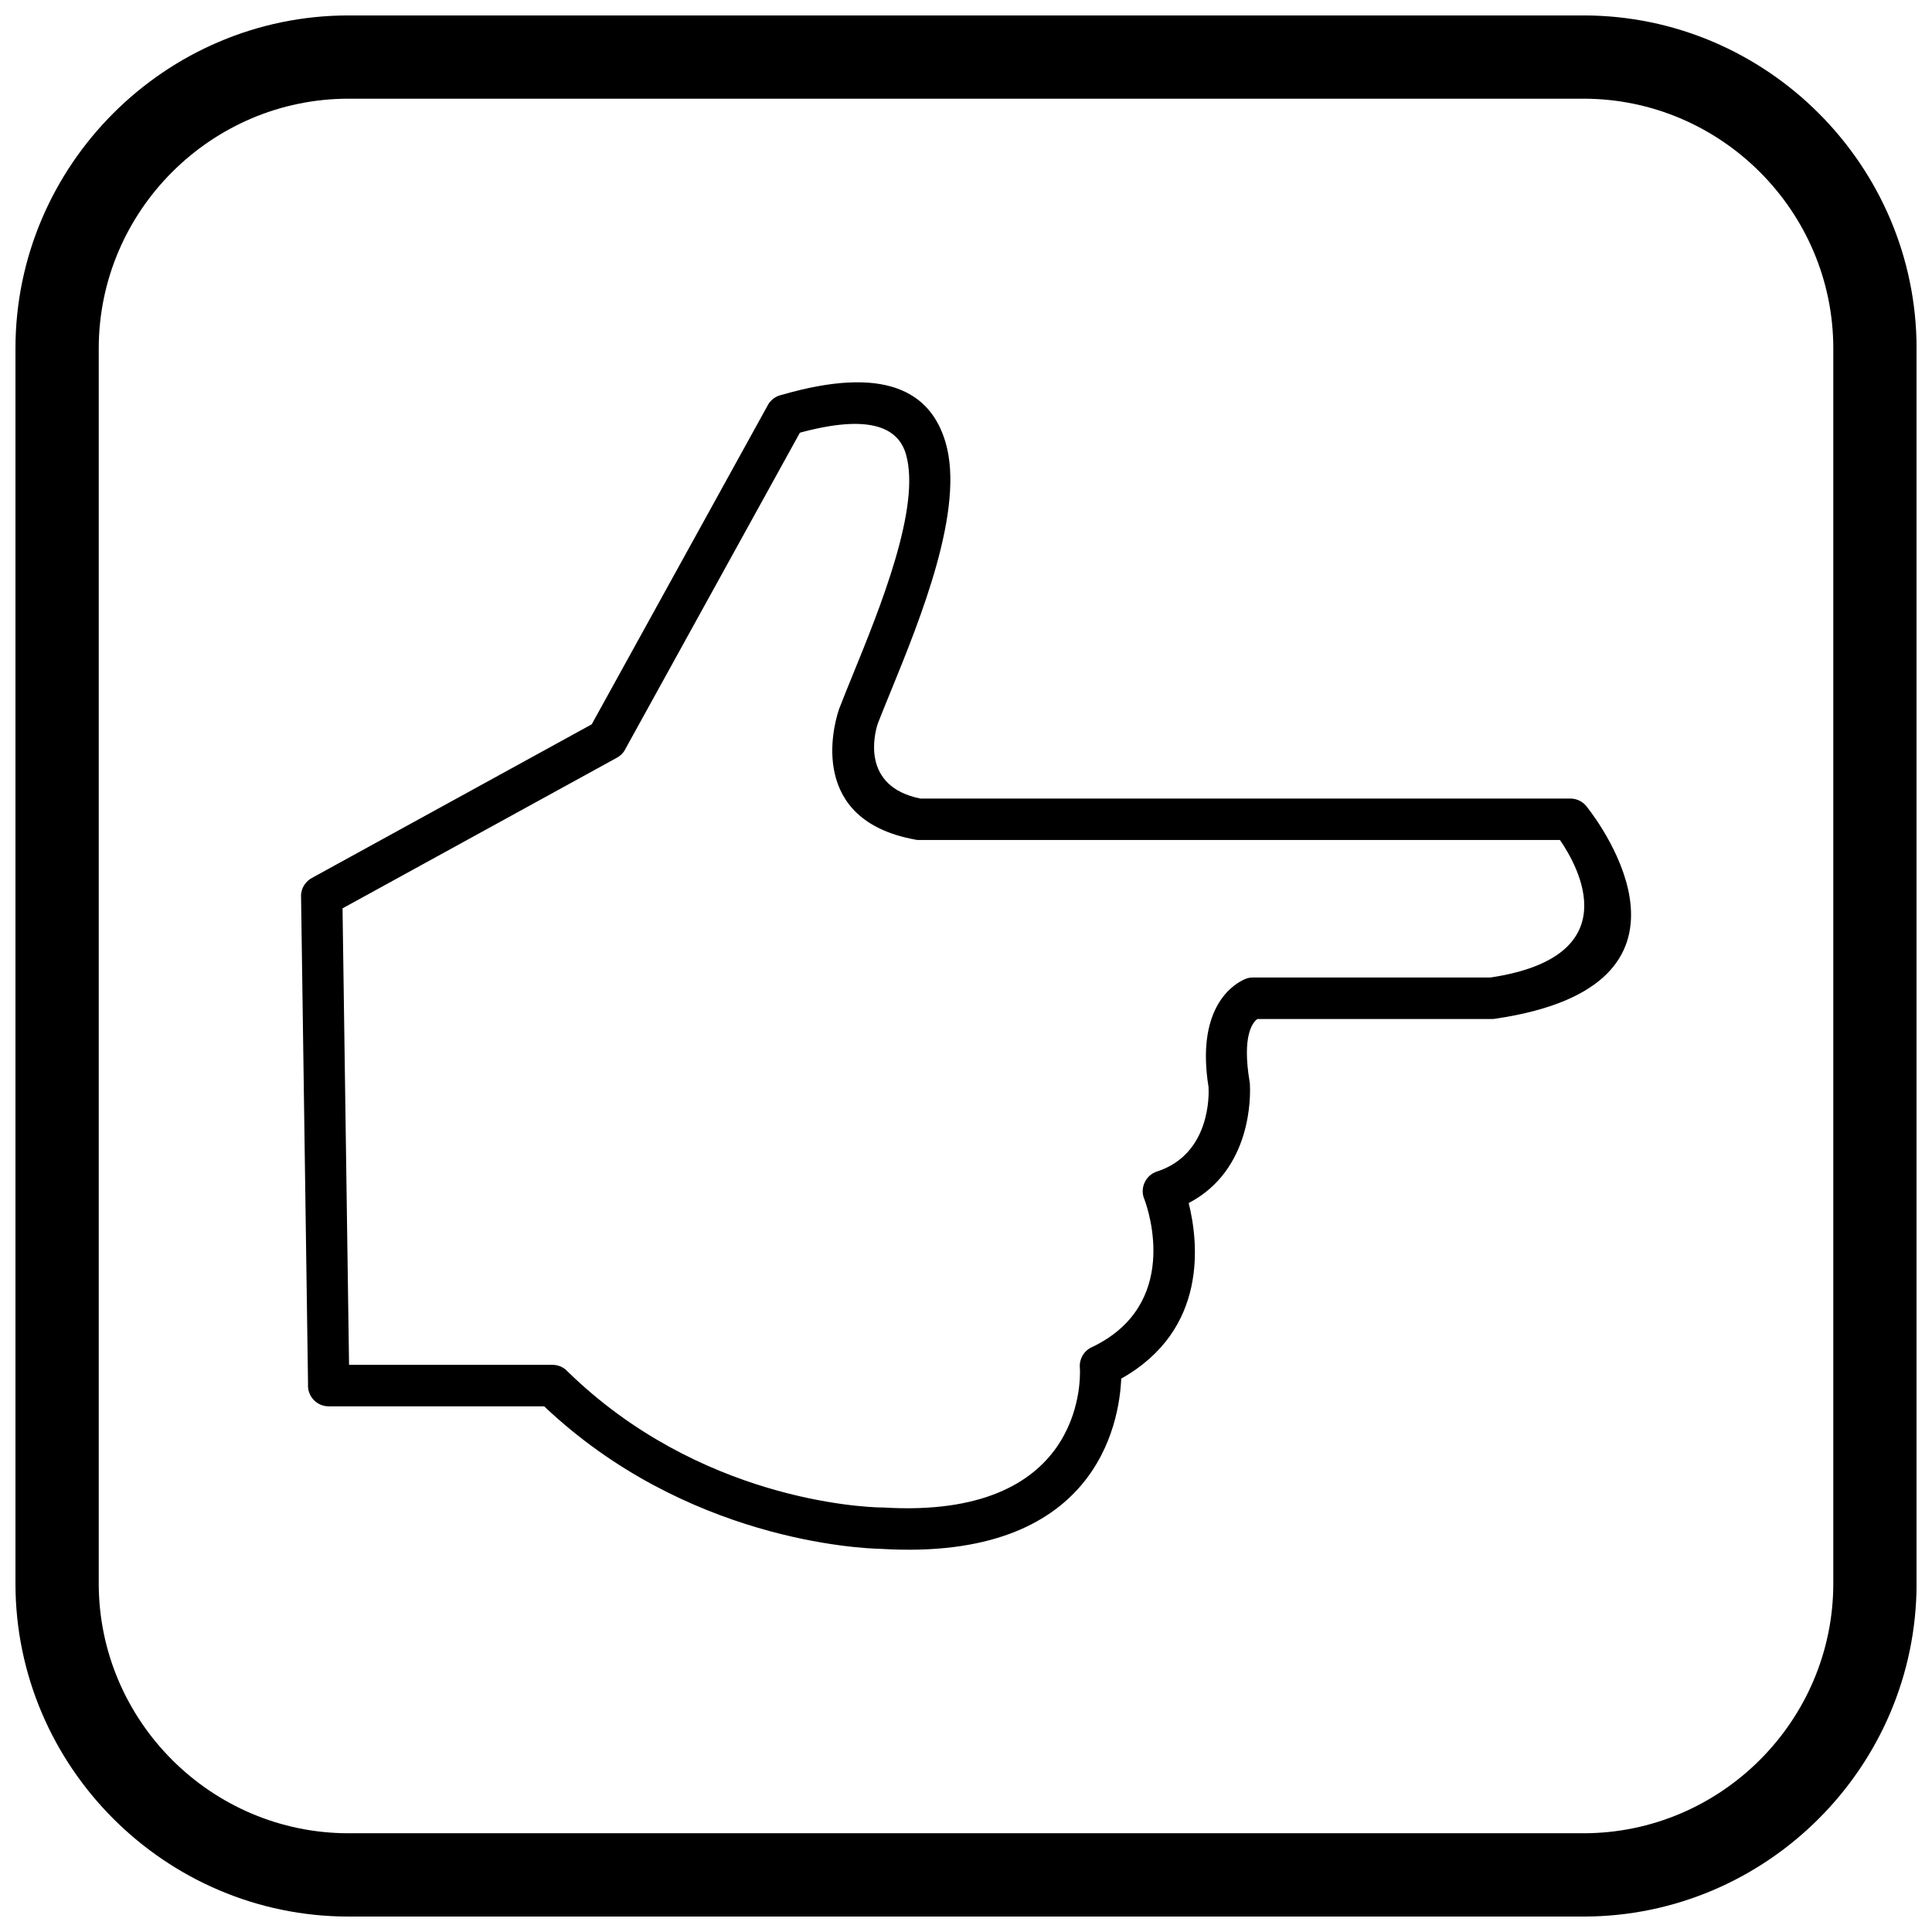
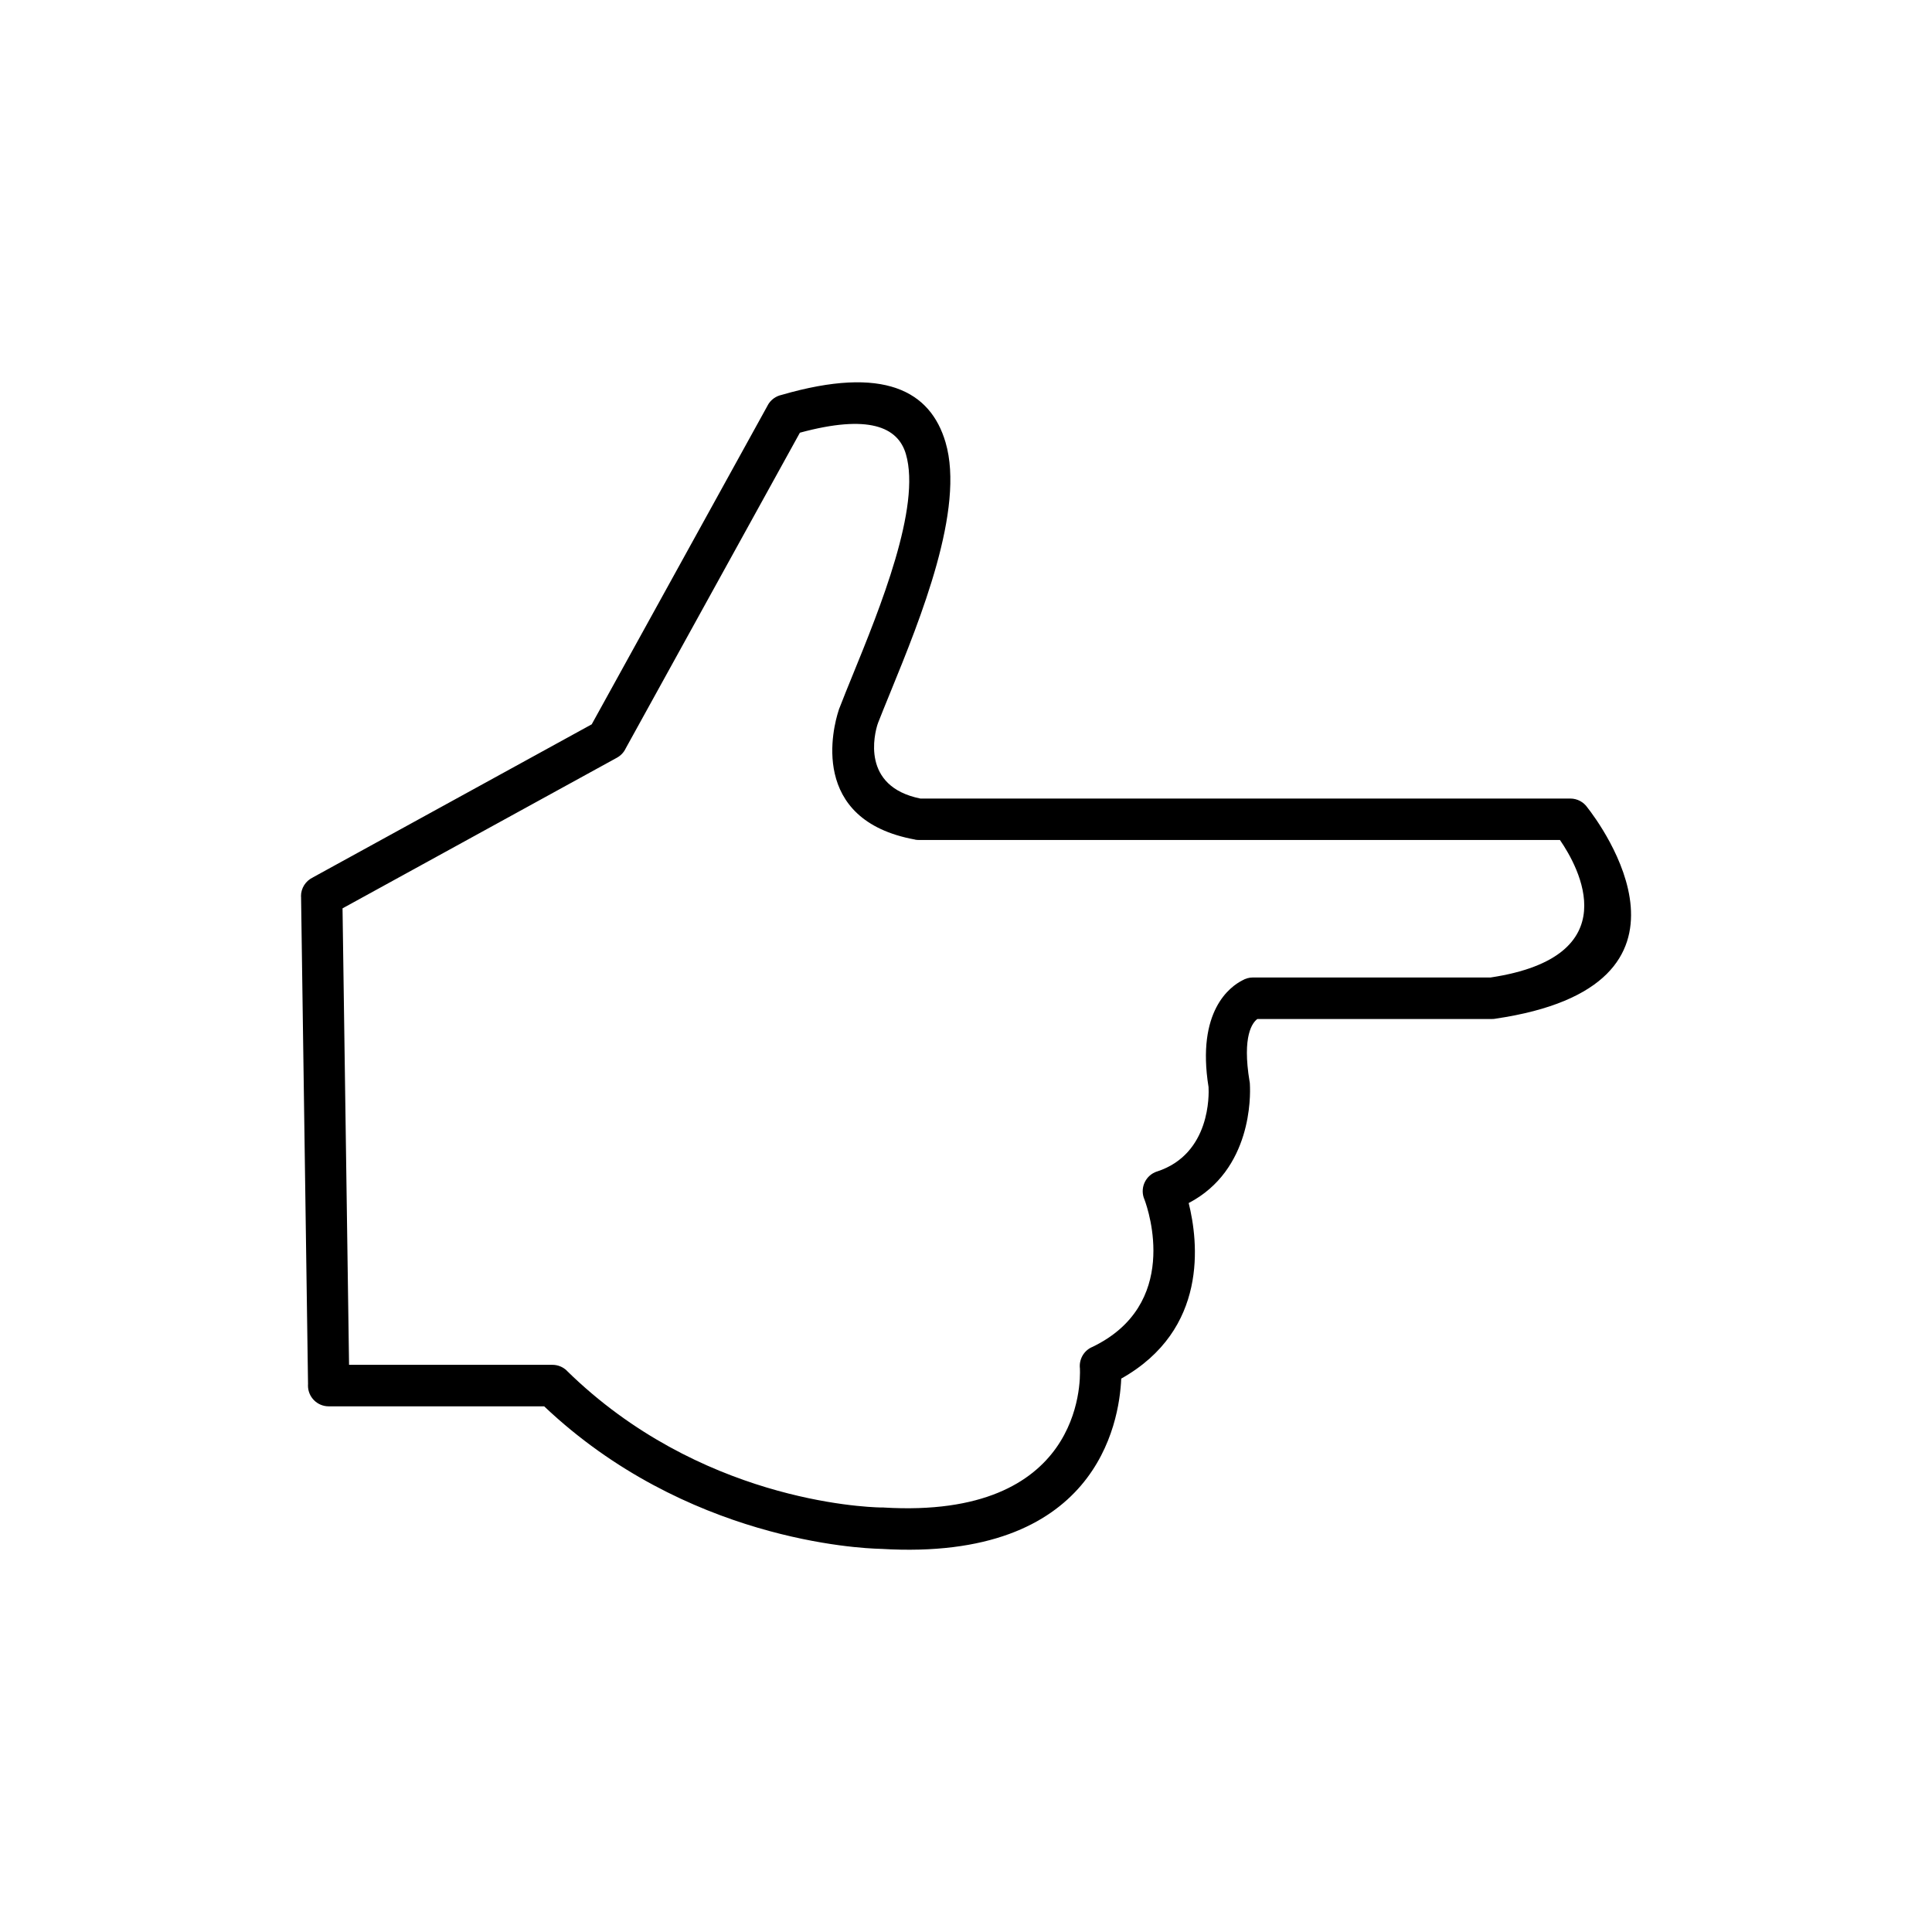
<svg xmlns="http://www.w3.org/2000/svg" width="800px" height="800px" version="1.1" viewBox="144 144 512 512">
  <defs>
    <clipPath id="a">
-       <path d="m148.09 148.09h503.81v503.81h-503.81z" />
-     </clipPath>
+       </clipPath>
  </defs>
  <path d="m226.92 376.52 73.891-40.566 46.656-84.562-0.004-0.016c0.801-1.453 2.164-2.398 3.668-2.723 27.215-7.898 39.453-1.02 43.453 12.59 5.191 17.656-6.676 46.738-14.535 66.004-1.398 3.43-2.676 6.559-3.394 8.422l0.016 0.008c-0.031 0.082-0.066 0.164-0.102 0.246-0.789 2.484-4.481 16.492 11.332 19.699h172.25c1.879 0 3.539 0.945 4.531 2.383 3.266 4.152 35.508 47.211-24.488 55.973v0.008c-0.293 0.043-0.578 0.062-0.863 0.059h-62.117c-1.254 0.91-4.094 4.375-2.062 16.574h0.012c0.047 0.289 0.074 0.578 0.074 0.863 0.152 2.836 0.574 22.566-16.223 31.336 2.562 10.273 5.246 33.527-17.875 46.523-0.512 11.918-6.691 48.555-63.613 45.125v-0.004h-0.008v0.016c-0.078-0.004-0.16-0.012-0.238-0.02-5.488-0.129-51.582-2.25-89.07-37.766h-57.098c-3.035 0-5.496-2.461-5.496-5.496 0-0.137 0.004-0.27 0.016-0.402l-1.848-129.21h-0.02c-0.031-2.227 1.266-4.168 3.16-5.055zm80.566-31.715-72.711 39.918 1.727 120.97h53.891c1.391 0 2.777 0.523 3.848 1.57l-0.004 0.016c34.938 34.266 78.465 36.121 83.195 36.223 0.242-0.02 0.488-0.02 0.738-0.004v0.012c52.434 3.156 52.184-33.062 52.02-36.844-0.277-2.285 0.906-4.59 3.098-5.629l0.02 0.004c23.551-11.188 15.07-36.223 14.012-39.09-0.082-0.18-0.156-0.367-0.219-0.562-0.941-2.887 0.633-5.988 3.516-6.934l0.012 0.008c14.246-4.656 13.754-20.508 13.648-22.379-3.254-20.195 5.75-26.645 8.957-28.27 0.82-0.488 1.781-0.77 2.805-0.77h62.996c36.566-5.523 23.309-29.266 18.367-36.438h-169.85c-0.348 0.004-0.699-0.023-1.055-0.09l0.004-0.02c-28.344-5.164-21.617-29.98-20.301-34.078 0.059-0.238 0.129-0.477 0.223-0.711l0.016 0.008c1.207-3.129 2.273-5.738 3.438-8.594 7.289-17.867 18.293-44.84 14.191-58.793-2.125-7.234-9.953-10.578-28.09-5.656l-46.168 83.676c-0.477 1.008-1.266 1.875-2.316 2.453l-0.004-0.008z" />
  <g clip-path="url(#a)">
    <path d="m236.37 148.09h327.27c48.551 0 88.273 39.723 88.273 88.273v327.27c0 48.551-39.723 88.273-88.273 88.273h-327.27c-48.551 0-88.273-39.723-88.273-88.273v-327.27c0-48.551 39.723-88.273 88.273-88.273zm0 22.066h327.27c36.414 0 66.203 29.793 66.203 66.203v327.27c0 36.414-29.793 66.203-66.203 66.203h-327.27c-36.414 0-66.203-29.793-66.203-66.203v-327.27c0-36.414 29.793-66.203 66.203-66.203z" fill-rule="evenodd" />
  </g>
</svg>